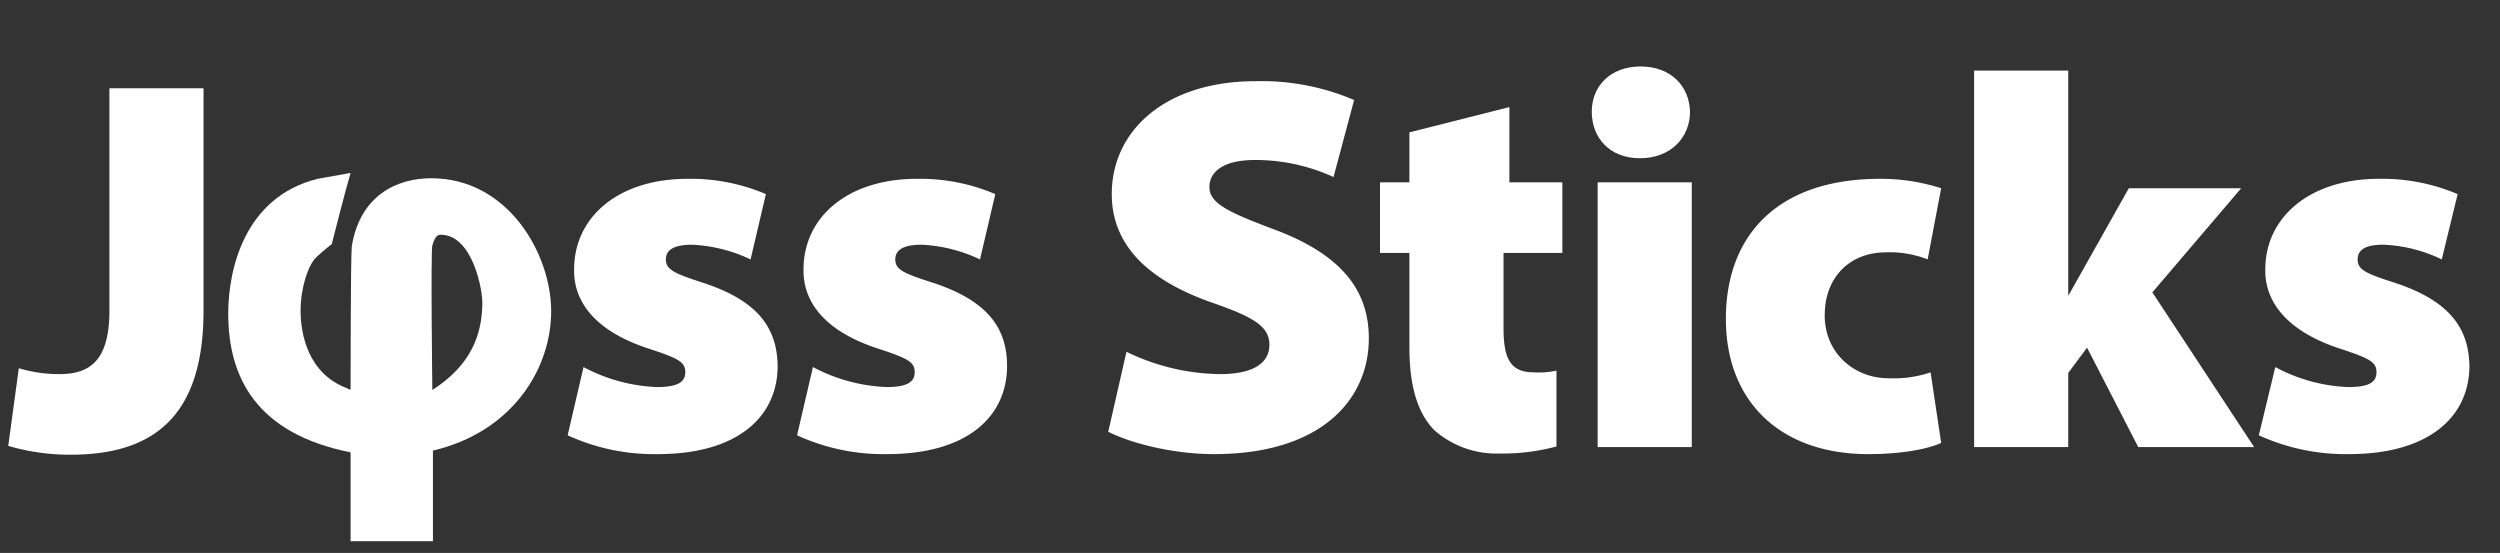
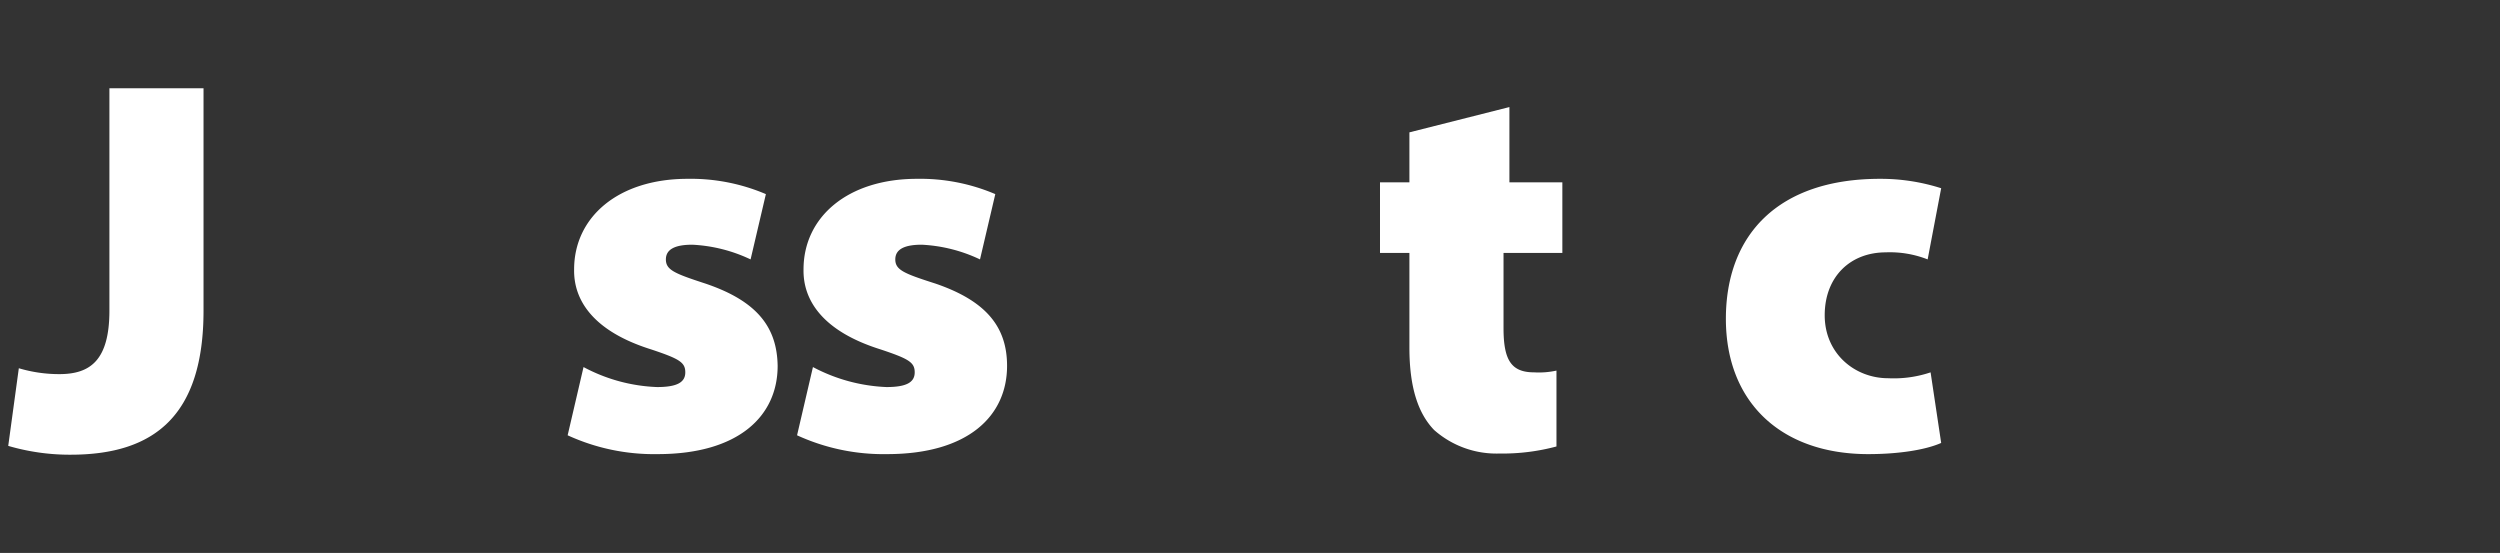
<svg xmlns="http://www.w3.org/2000/svg" width="100%" viewBox="0 0 425 94">
  <rect x="0" y="0" width="425" height="94" fill="#333333" stroke="none" />
  <title>Joss Sticks Logo</title>
  <style type="text/css">
    #logo {
      //fill:url(#skyGradient);
      fill:#fff;
    }
  </style>
  <defs>
    <filter id="emboss">
      <feFlood flood-color="#ccc" result="gray" />
      <feComposite in="SourceGraphic" in2="gray" />
      <feConvolveMatrix preserveAlpha="true" bias="0" kernelMatrix="-1 -1 -1                        -1 0 0                       0 1 1">
      </feConvolveMatrix>
      <feComposite in2="SourceGraphic" operator="in" />
    </filter>
    <linearGradient id="skyGradient" x1="100%" y1="100%">
      <stop offset="0%" stop-color="lightblue" stop-opacity=".5">
        <animate attributeName="stop-color" values="lightblue;blue;red;red;black;red;red;purple;lightblue" dur="14s" repeatCount="indefinite" />
      </stop>
      <stop offset="0%" stop-color="#432c39" stop-opacity=".95">
        <animate attributeName="stop-color" values="#432c39;#4c7788;#44c489;#44c489;#4fb576;#44c489;#44c489;#6c4f63;#432c39" dur="14s" repeatCount="indefinite" />
      </stop>
      <stop offset="100%" stop-color="lightblue" stop-opacity=".5">
        <animate attributeName="stop-color" values="lightblue;orange;purple;purple;black;purple;purple;blue;lightblue" dur="14s" repeatCount="indefinite" />
      </stop>
      <stop offset="100%" stop-color="#432c39" stop-opacity=".75">
        <animate attributeName="stop-color" values="#432c39;#28a9ae;#6c4f63;#6c4f63;#4fb576;#6c4f63;#6c4f63;#4c7788;#432c39" dur="14s" repeatCount="indefinite" />
        <animate attributeName="offset" values=".95;.80;.60;.40;.20;0;.20;.40;.60;.80;.95" dur="14s" repeatCount="indefinite" />
      </stop>
    </linearGradient>
  </defs>
  <g id="logo">
-     <path d="M386.8,62.4a28.3,28.3,0,0,0,12.4,3.4c3.5,0,4.8-.8,4.8-2.5s-1-2.3-5.8-3.9c-9.8-3.1-13.2-8.4-13.1-13.6,0-8.9,7.6-15.4,19.3-15.4A32.7,32.7,0,0,1,417.8,33l-2.7,11.1a25.1,25.1,0,0,0-9.9-2.5c-2.8,0-4.4.7-4.4,2.5s1.4,2.4,6.7,4.1c8.8,3,12.2,7.5,12.3,14,0,8.5-6.7,15-20.5,15A35.6,35.6,0,0,1,384,74Z" />
-     <path d="M351.6,50.3,361.9,32H381L365.9,49.7,383.2,76H363.5l-8.7-16.9-3.2,4.3V76h-16V12h16Z" />
    <path d="M330,75.3c-2.7,1.2-7.3,1.9-12.4,1.9-14.8,0-24.2-8.8-24.2-23s8.8-23.8,26.2-23.8A33.7,33.7,0,0,1,330,32l-2.3,12.1a17.5,17.5,0,0,0-7.1-1.2c-6.1,0-10.4,4.2-10.4,10.7s5.1,10.7,10.8,10.7a19.6,19.6,0,0,0,7.2-1Z" />
-     <path d="M287.3,19c0,4.4-3.3,7.9-8.5,7.9s-8.2-3.5-8.2-7.9,3.2-7.7,8.3-7.7S287.2,14.6,287.3,19ZM271.6,76V31h16V76Z" />
    <path d="M256.6,18.2V31h9V43h-10V55.8c0,5.4,1.3,7.5,5.2,7.5a13.9,13.9,0,0,0,3.8-.3V75.9a35.4,35.4,0,0,1-9.7,1.2,16,16,0,0,1-11.1-4c-2.7-2.8-4.2-7.2-4.2-14V43h-5V31h5V22.5Z" />
-     <path d="M191.5,59.8a37.2,37.2,0,0,0,15.9,3.8c5.7,0,8.4-1.9,8.4-5s-2.7-4.7-9.6-7.1C195.8,47.9,189,42.1,189,33c0-10.8,9.1-19.2,24.5-19.2A40.1,40.1,0,0,1,230.2,17l-3.5,13.1a31.7,31.7,0,0,0-13.4-2.9c-5,0-7.7,1.8-7.7,4.6s3.3,4.3,11,7.2c11,4.1,16.1,10,16.1,18.5,0,10.6-8.3,19.7-26.3,19.7-7.3,0-14.5-2-18-3.8Z" />
    <path d="M138.2,62.4a29.1,29.1,0,0,0,12.5,3.4c3.4,0,4.8-.8,4.8-2.5s-1-2.3-5.8-3.9c-9.9-3.1-13.2-8.4-13.1-13.6,0-8.9,7.5-15.4,19.3-15.4A32.5,32.5,0,0,1,169.2,33l-2.6,11.1a26,26,0,0,0-9.9-2.5c-2.8,0-4.5.7-4.5,2.5s1.5,2.4,6.8,4.1c8.8,3,12.2,7.5,12.2,14,0,8.5-6.6,15-20.4,15A35.2,35.2,0,0,1,135.5,74Z" />
    <path d="M99.2,62.4a28.7,28.7,0,0,0,12.5,3.4c3.4,0,4.8-.8,4.8-2.5s-1-2.3-5.8-3.9c-9.9-3.1-13.2-8.4-13.1-13.6,0-8.9,7.5-15.4,19.3-15.4A32.5,32.5,0,0,1,130.2,33l-2.6,11.1a26,26,0,0,0-9.9-2.5c-2.8,0-4.5.7-4.5,2.5s1.5,2.4,6.7,4.1c8.9,3,12.2,7.5,12.3,14,0,8.5-6.6,15-20.4,15A35.2,35.2,0,0,1,96.5,74Z" />
-     <path d="M73.3,30.3c-5.8,0-12.1,2.9-13.5,11.6-.2,2.3-.2,24.3-.2,24.3s-.2.1-.6-.2c-6.7-2.5-7.9-9.3-7.9-13.2s1.3-7.8,2.7-9.1,2.6-2.2,2.6-2.2,2.3-9.1,3.2-12.1l-5.6,1C41.5,33.5,38.8,45.9,38.8,53.3c0,10.9,4.8,20.4,20.8,23.6V92h14V76.6c13.6-3.2,20.1-14,20.1-23.7S86.4,30.3,73.3,30.3Zm.2,36s-.3-23.7,0-24.6.6-1.8,1.4-1.8c5.5,0,7.2,9.6,7.1,11.8C81.9,56.8,80.2,62,73.5,66.3Z" fill-rule="evenodd" />
    <path d="M18.6,15h16V52.8c0,17.8-8.3,24.5-22.6,24.5A37.2,37.2,0,0,1,1.4,75.8L3.2,62.6a23.9,23.9,0,0,0,6.9,1c5.2,0,8.5-2.3,8.5-10.8Z" />
  </g>
</svg>